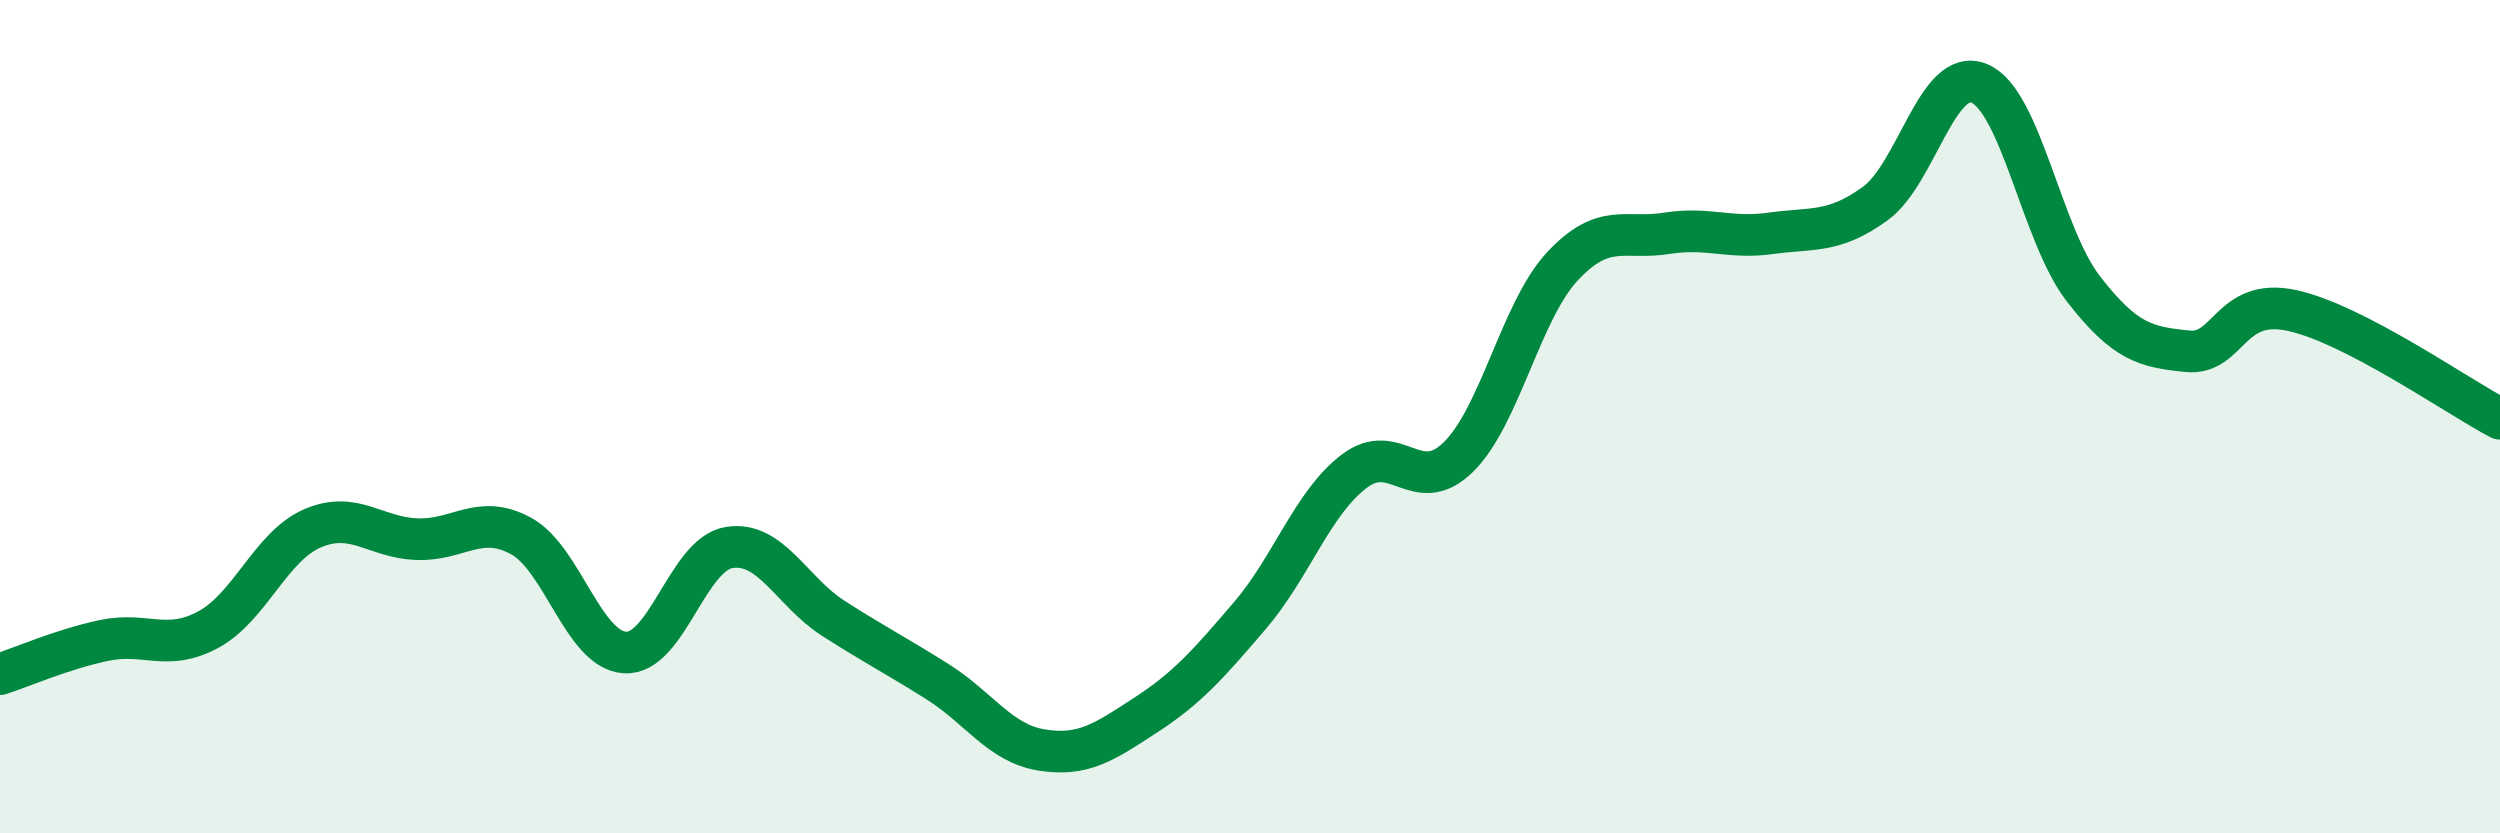
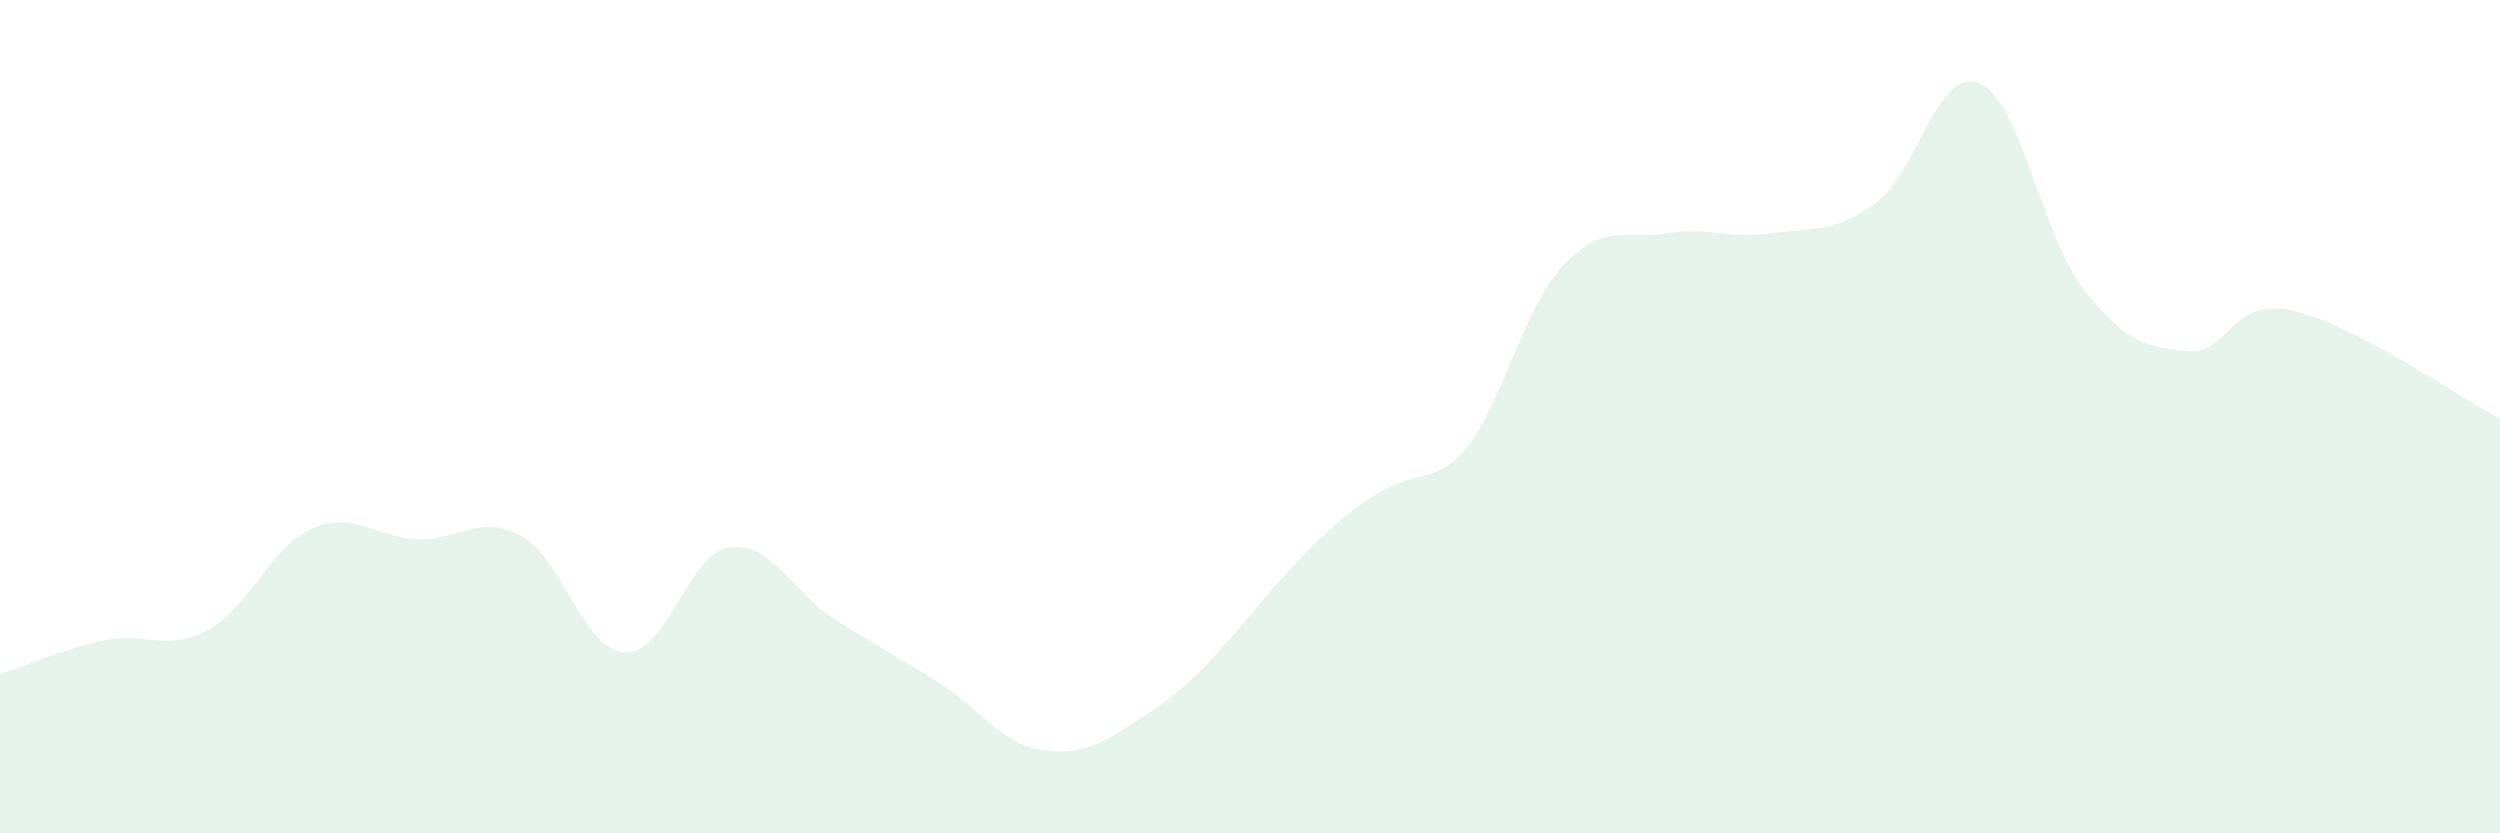
<svg xmlns="http://www.w3.org/2000/svg" width="60" height="20" viewBox="0 0 60 20">
-   <path d="M 0,16.18 C 0.5,16.02 1.5,15.58 2.5,15.37 C 3.5,15.16 4,15.65 5,15.11 C 6,14.57 6.5,13.11 7.5,12.68 C 8.5,12.25 9,12.9 10,12.94 C 11,12.98 11.5,12.32 12.5,12.86 C 13.5,13.4 14,15.6 15,15.66 C 16,15.72 16.5,13.3 17.5,13.14 C 18.5,12.98 19,14.2 20,14.84 C 21,15.48 21.5,15.73 22.5,16.36 C 23.5,16.99 24,17.84 25,18 C 26,18.16 26.5,17.81 27.5,17.16 C 28.5,16.51 29,15.94 30,14.77 C 31,13.6 31.5,12.07 32.5,11.31 C 33.5,10.55 34,11.95 35,10.97 C 36,9.99 36.5,7.46 37.5,6.39 C 38.5,5.32 39,5.76 40,5.6 C 41,5.44 41.5,5.74 42.5,5.6 C 43.5,5.46 44,5.61 45,4.89 C 46,4.17 46.5,1.59 47.5,2 C 48.5,2.41 49,5.64 50,6.93 C 51,8.22 51.5,8.33 52.5,8.43 C 53.5,8.53 53.5,7.13 55,7.45 C 56.5,7.77 59,9.53 60,10.05L60 20L0 20Z" fill="#008740" opacity="0.1" stroke-linecap="round" stroke-linejoin="round" />
-   <path d="M 0,16.18 C 0.5,16.02 1.5,15.58 2.5,15.37 C 3.5,15.16 4,15.65 5,15.11 C 6,14.57 6.5,13.11 7.5,12.68 C 8.5,12.25 9,12.9 10,12.94 C 11,12.98 11.5,12.32 12.5,12.86 C 13.5,13.4 14,15.6 15,15.66 C 16,15.72 16.5,13.3 17.5,13.14 C 18.5,12.98 19,14.2 20,14.84 C 21,15.48 21.5,15.73 22.5,16.36 C 23.5,16.99 24,17.84 25,18 C 26,18.16 26.5,17.81 27.5,17.16 C 28.5,16.51 29,15.94 30,14.77 C 31,13.6 31.5,12.07 32.5,11.31 C 33.5,10.55 34,11.95 35,10.97 C 36,9.99 36.5,7.46 37.5,6.39 C 38.5,5.32 39,5.76 40,5.6 C 41,5.44 41.5,5.74 42.5,5.6 C 43.5,5.46 44,5.61 45,4.89 C 46,4.17 46.5,1.59 47.5,2 C 48.5,2.41 49,5.64 50,6.93 C 51,8.22 51.5,8.33 52.5,8.43 C 53.5,8.53 53.5,7.13 55,7.45 C 56.5,7.77 59,9.53 60,10.05" stroke="#008740" stroke-width="1" fill="none" stroke-linecap="round" stroke-linejoin="round" />
+   <path d="M 0,16.18 C 0.5,16.02 1.5,15.58 2.5,15.37 C 3.5,15.16 4,15.65 5,15.11 C 6,14.57 6.5,13.11 7.5,12.68 C 8.5,12.25 9,12.9 10,12.94 C 11,12.98 11.5,12.32 12.5,12.86 C 13.5,13.4 14,15.6 15,15.66 C 16,15.72 16.5,13.3 17.5,13.14 C 18.5,12.98 19,14.2 20,14.84 C 21,15.48 21.5,15.73 22.5,16.36 C 23.5,16.99 24,17.84 25,18 C 26,18.16 26.5,17.81 27.5,17.16 C 28.5,16.51 29,15.94 30,14.77 C 33.5,10.55 34,11.95 35,10.97 C 36,9.99 36.5,7.46 37.5,6.39 C 38.5,5.32 39,5.76 40,5.6 C 41,5.44 41.5,5.74 42.5,5.6 C 43.5,5.46 44,5.61 45,4.89 C 46,4.17 46.5,1.59 47.5,2 C 48.5,2.41 49,5.64 50,6.93 C 51,8.22 51.5,8.33 52.5,8.43 C 53.5,8.53 53.5,7.13 55,7.45 C 56.5,7.77 59,9.53 60,10.05L60 20L0 20Z" fill="#008740" opacity="0.1" stroke-linecap="round" stroke-linejoin="round" />
</svg>